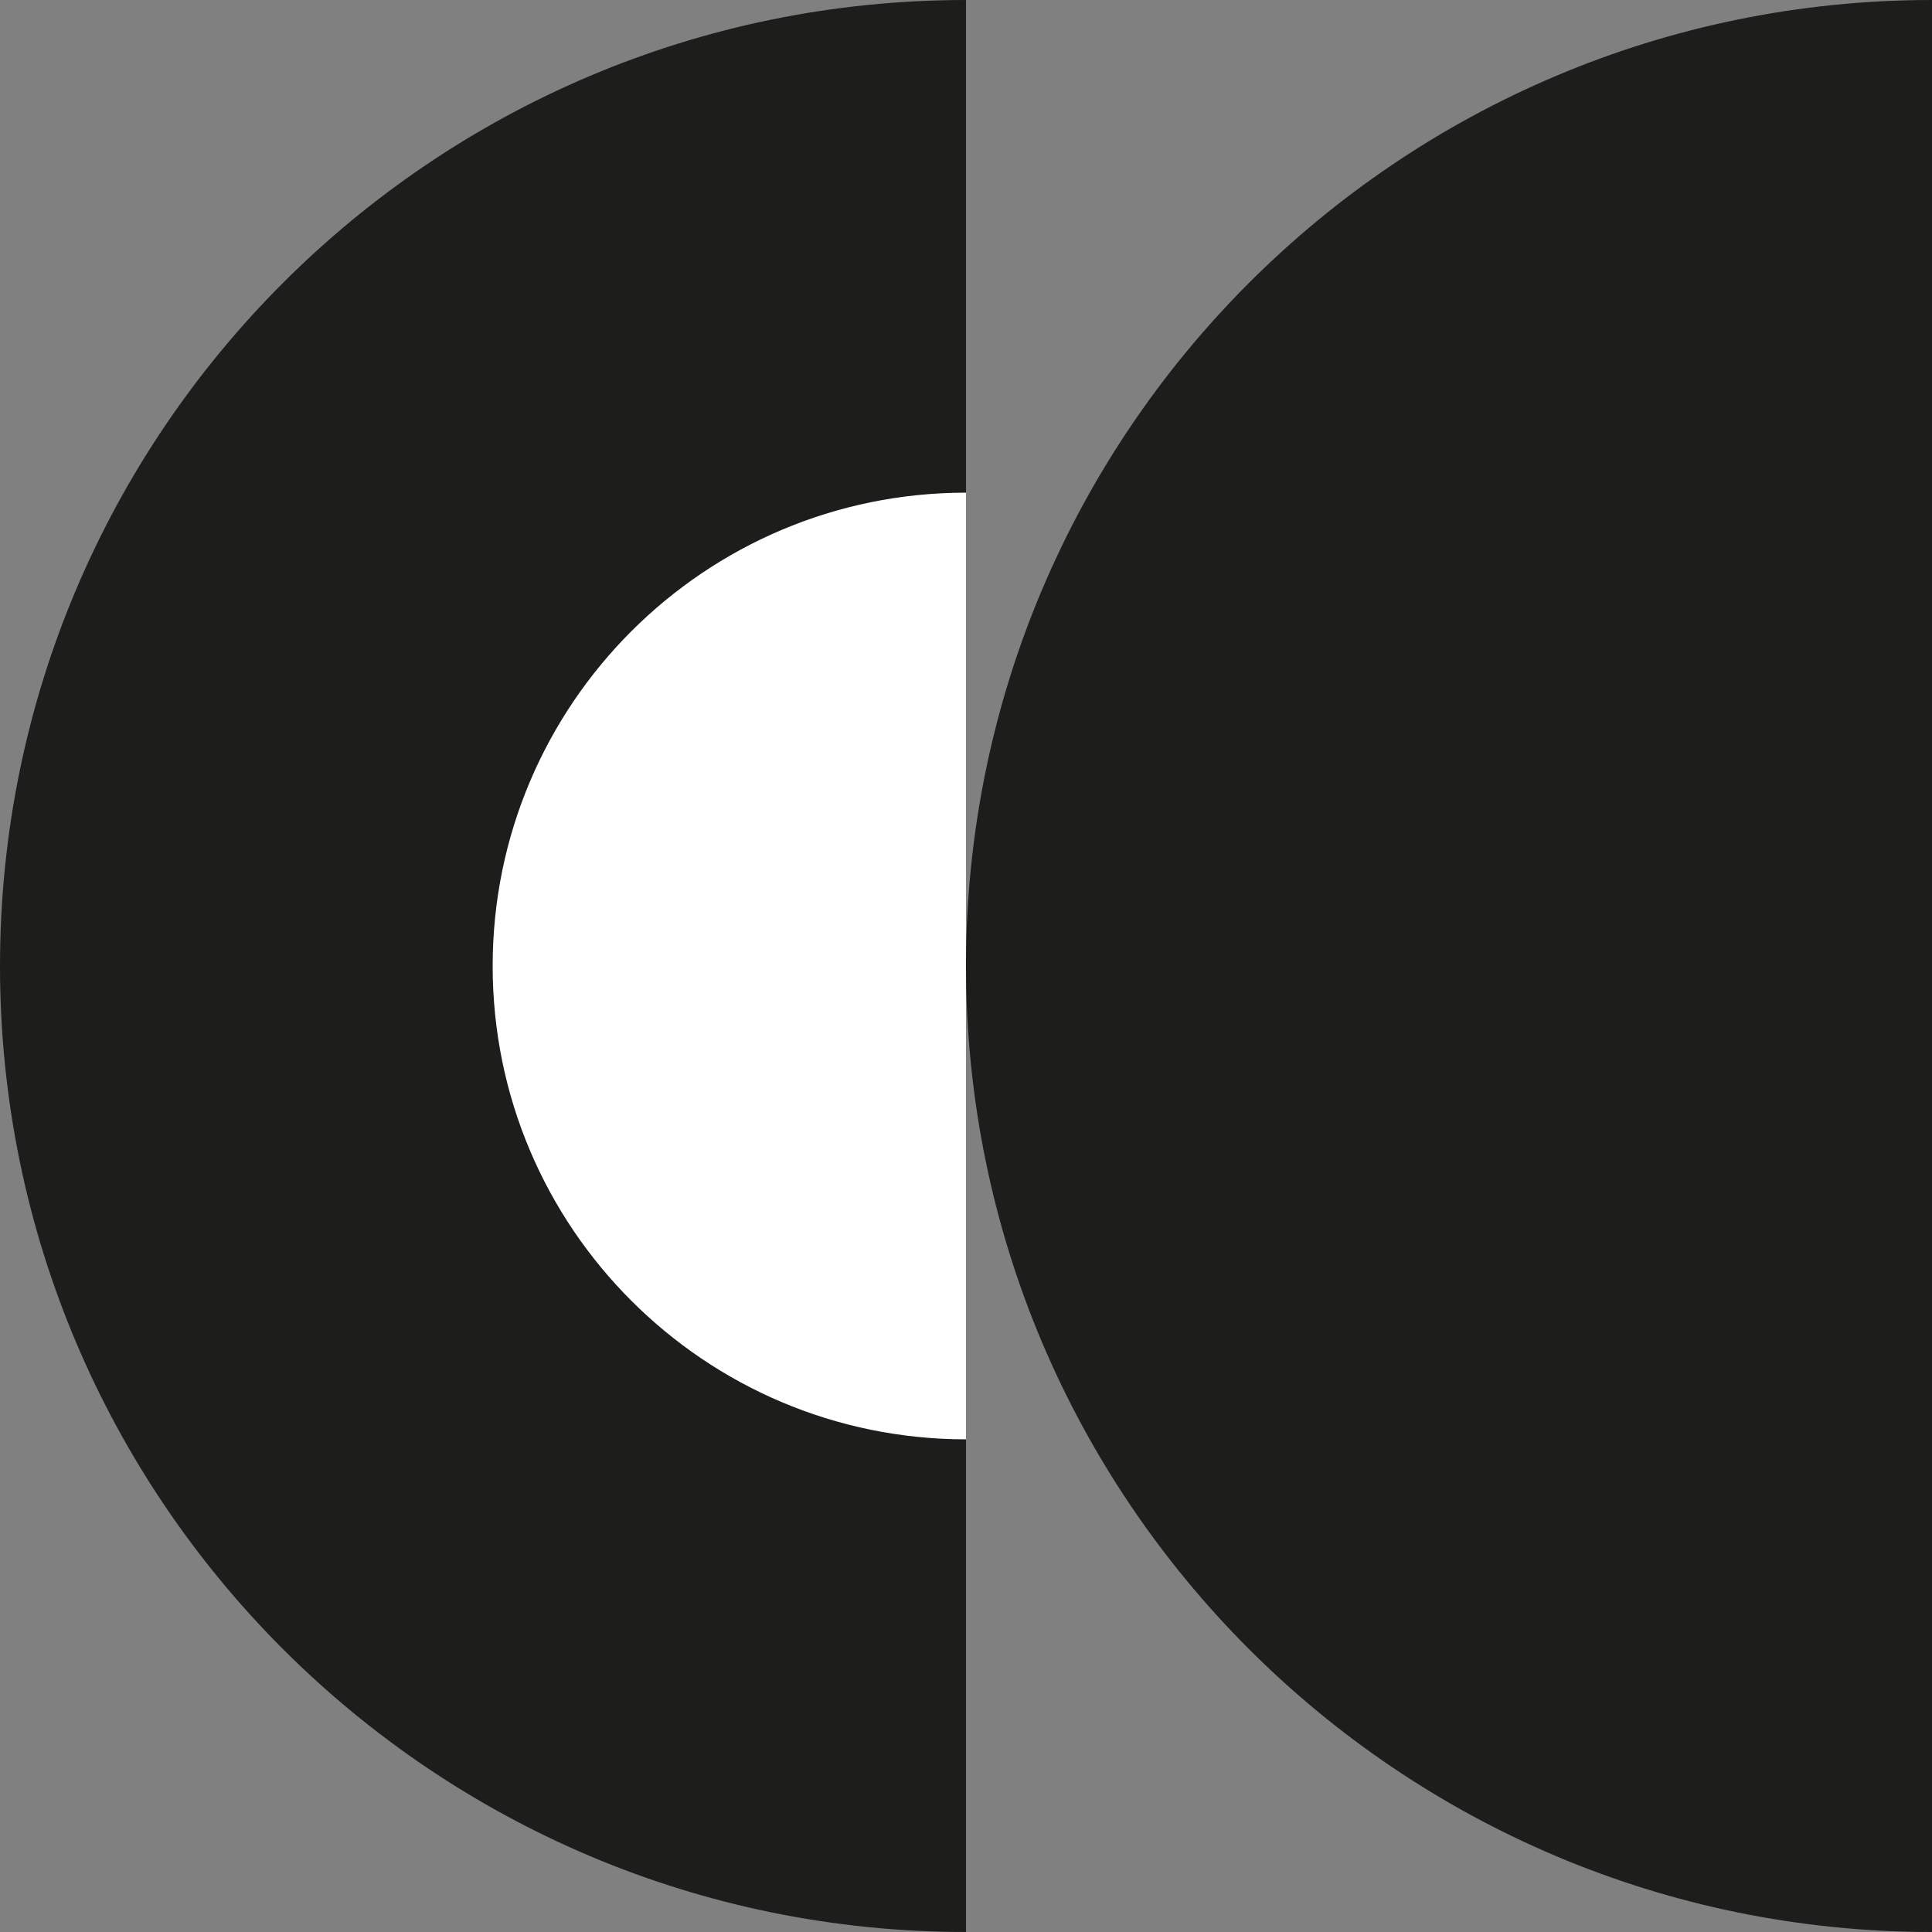
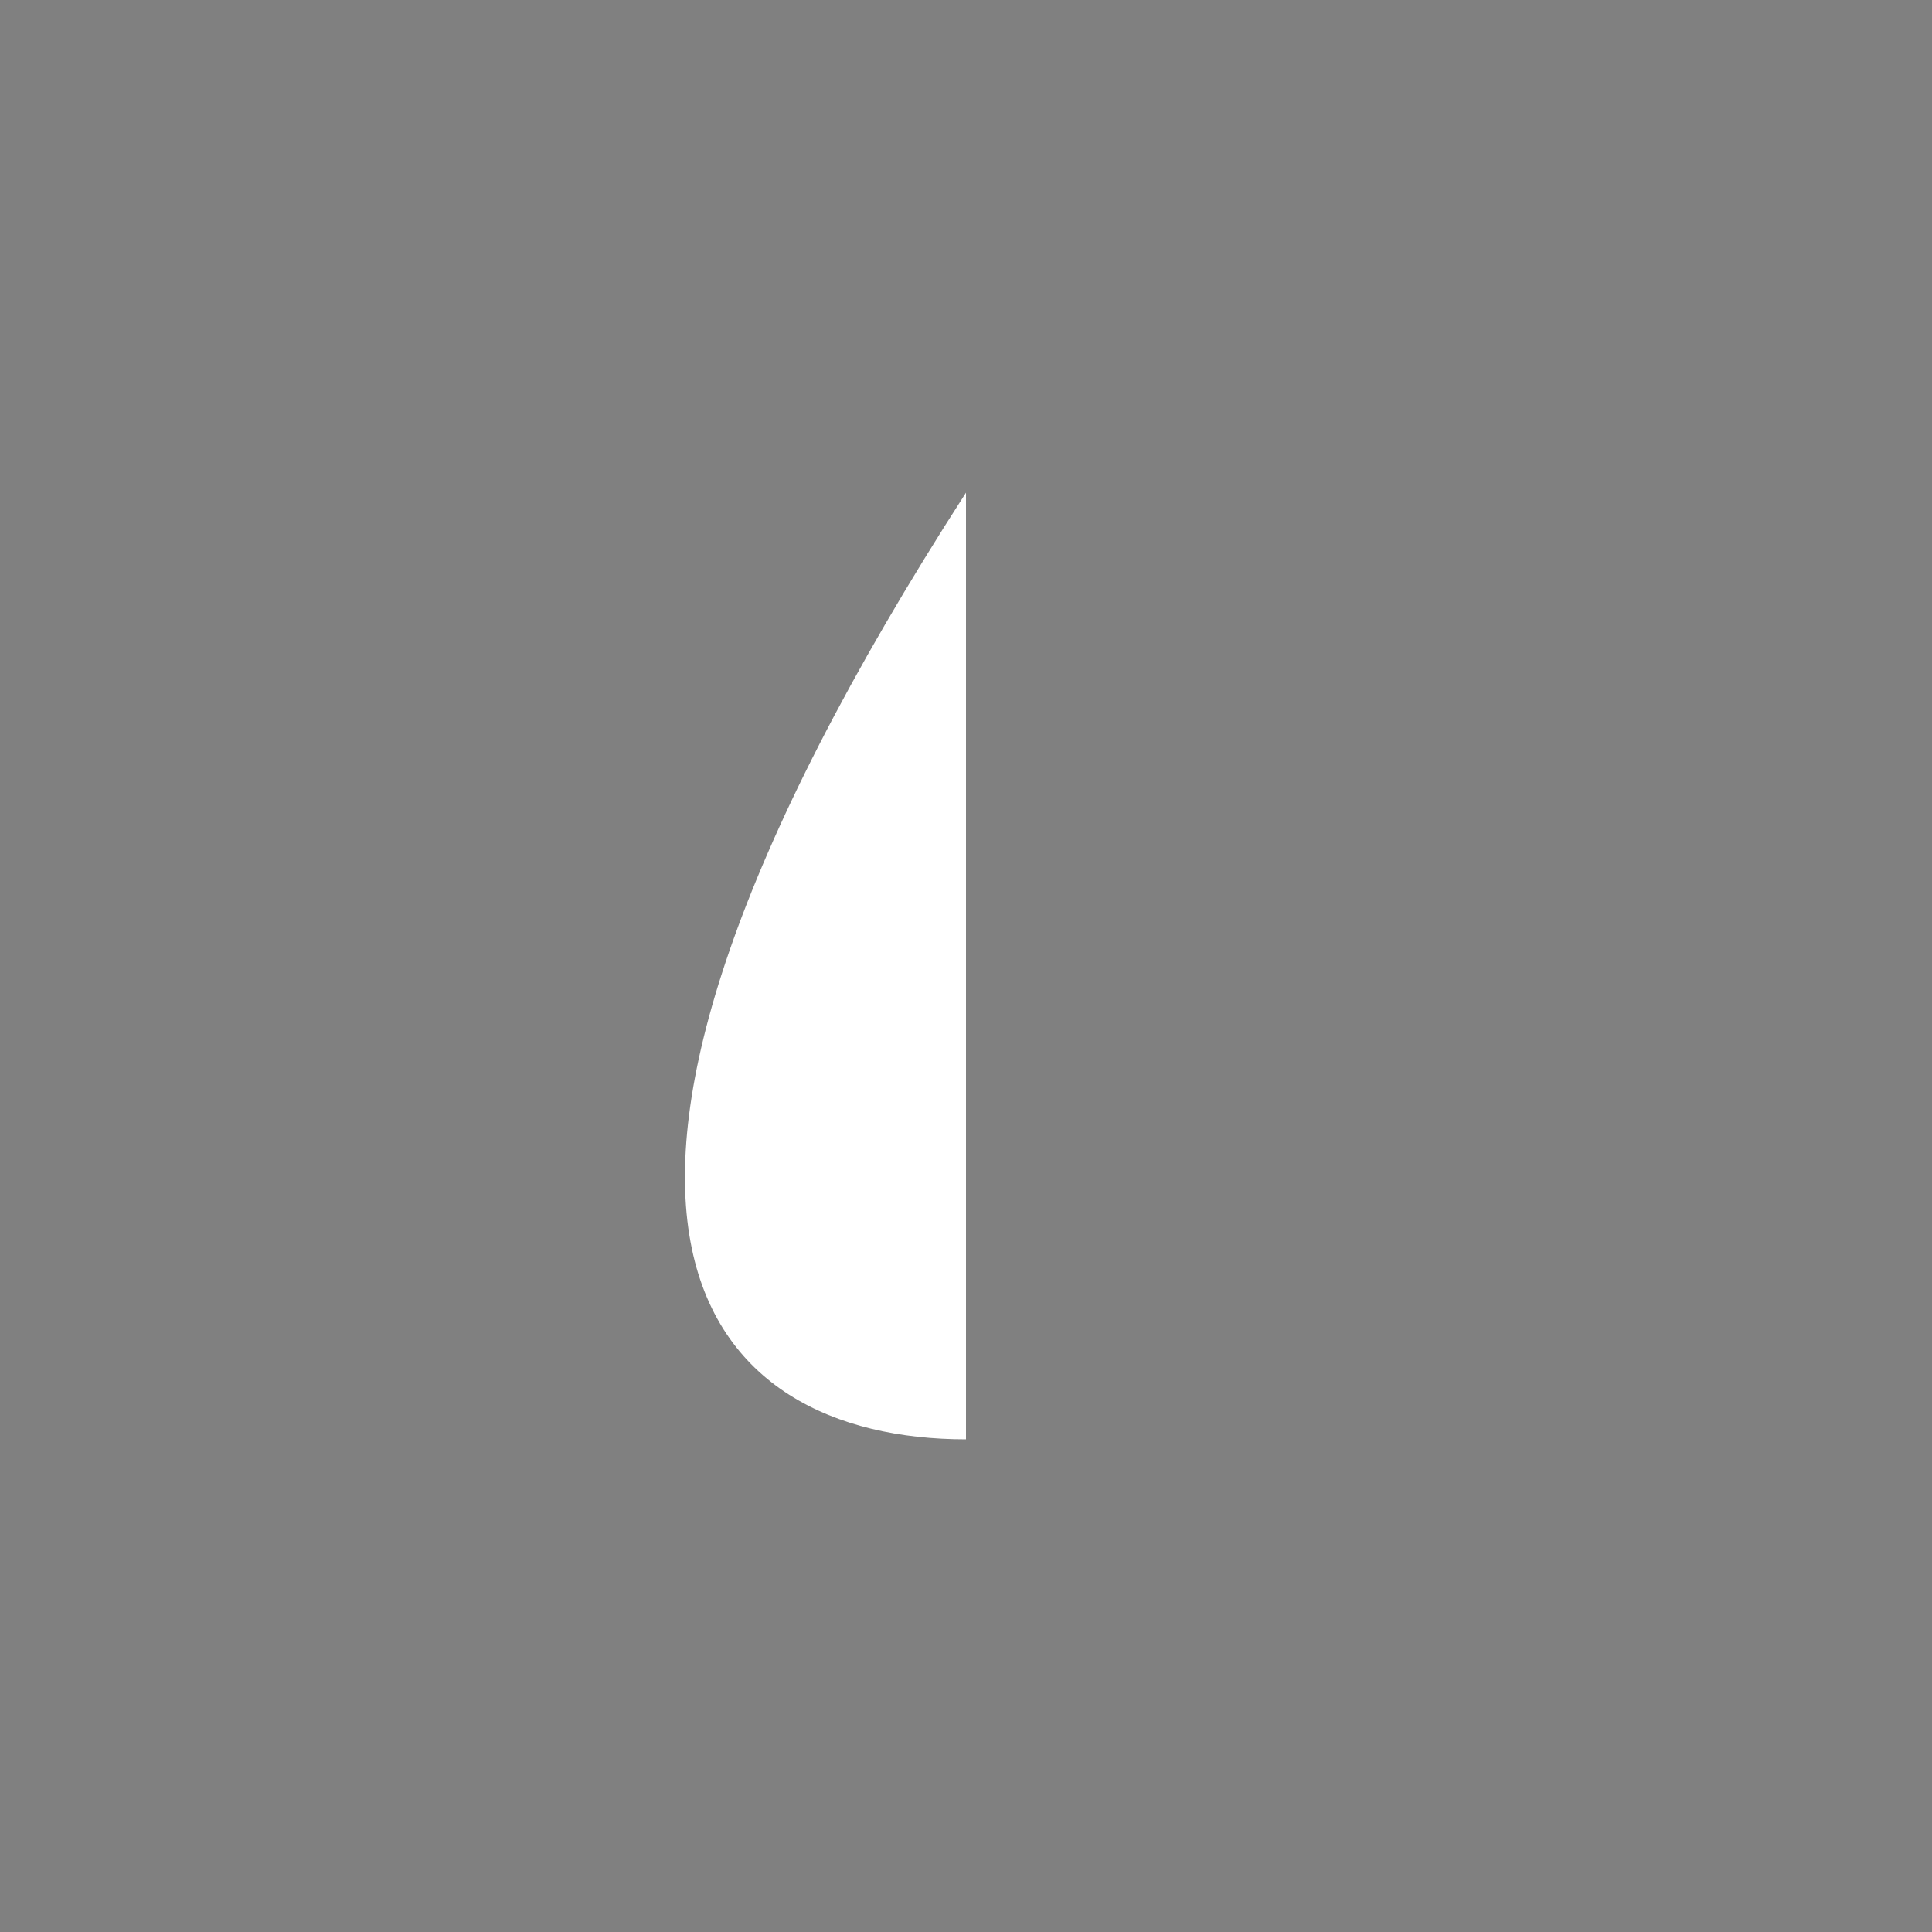
<svg xmlns="http://www.w3.org/2000/svg" width="80" height="80" viewBox="0 0 80 80" fill="none">
  <rect x="0" y="0" width="80" height="80" fill="#808080" stroke="none" />
-   <path fill-rule="evenodd" clip-rule="evenodd" d="M40 0C17.909 0 0 17.909 0 40C0 62.091 17.909 80 40 80V0Z" fill="#1D1D1B" />
-   <path fill-rule="evenodd" clip-rule="evenodd" d="M80 0C57.909 0 40 17.909 40 40C40 62.091 57.909 80 80 80V0Z" fill="#1D1D1B" />
-   <path fill-rule="evenodd" clip-rule="evenodd" d="M40 20.4C29.175 20.4 20.4 29.175 20.4 40C20.4 50.824 29.175 59.599 40 59.6V20.4Z" fill="white" />
+   <path fill-rule="evenodd" clip-rule="evenodd" d="M40 20.4C20.4 50.824 29.175 59.599 40 59.6V20.4Z" fill="white" />
</svg>